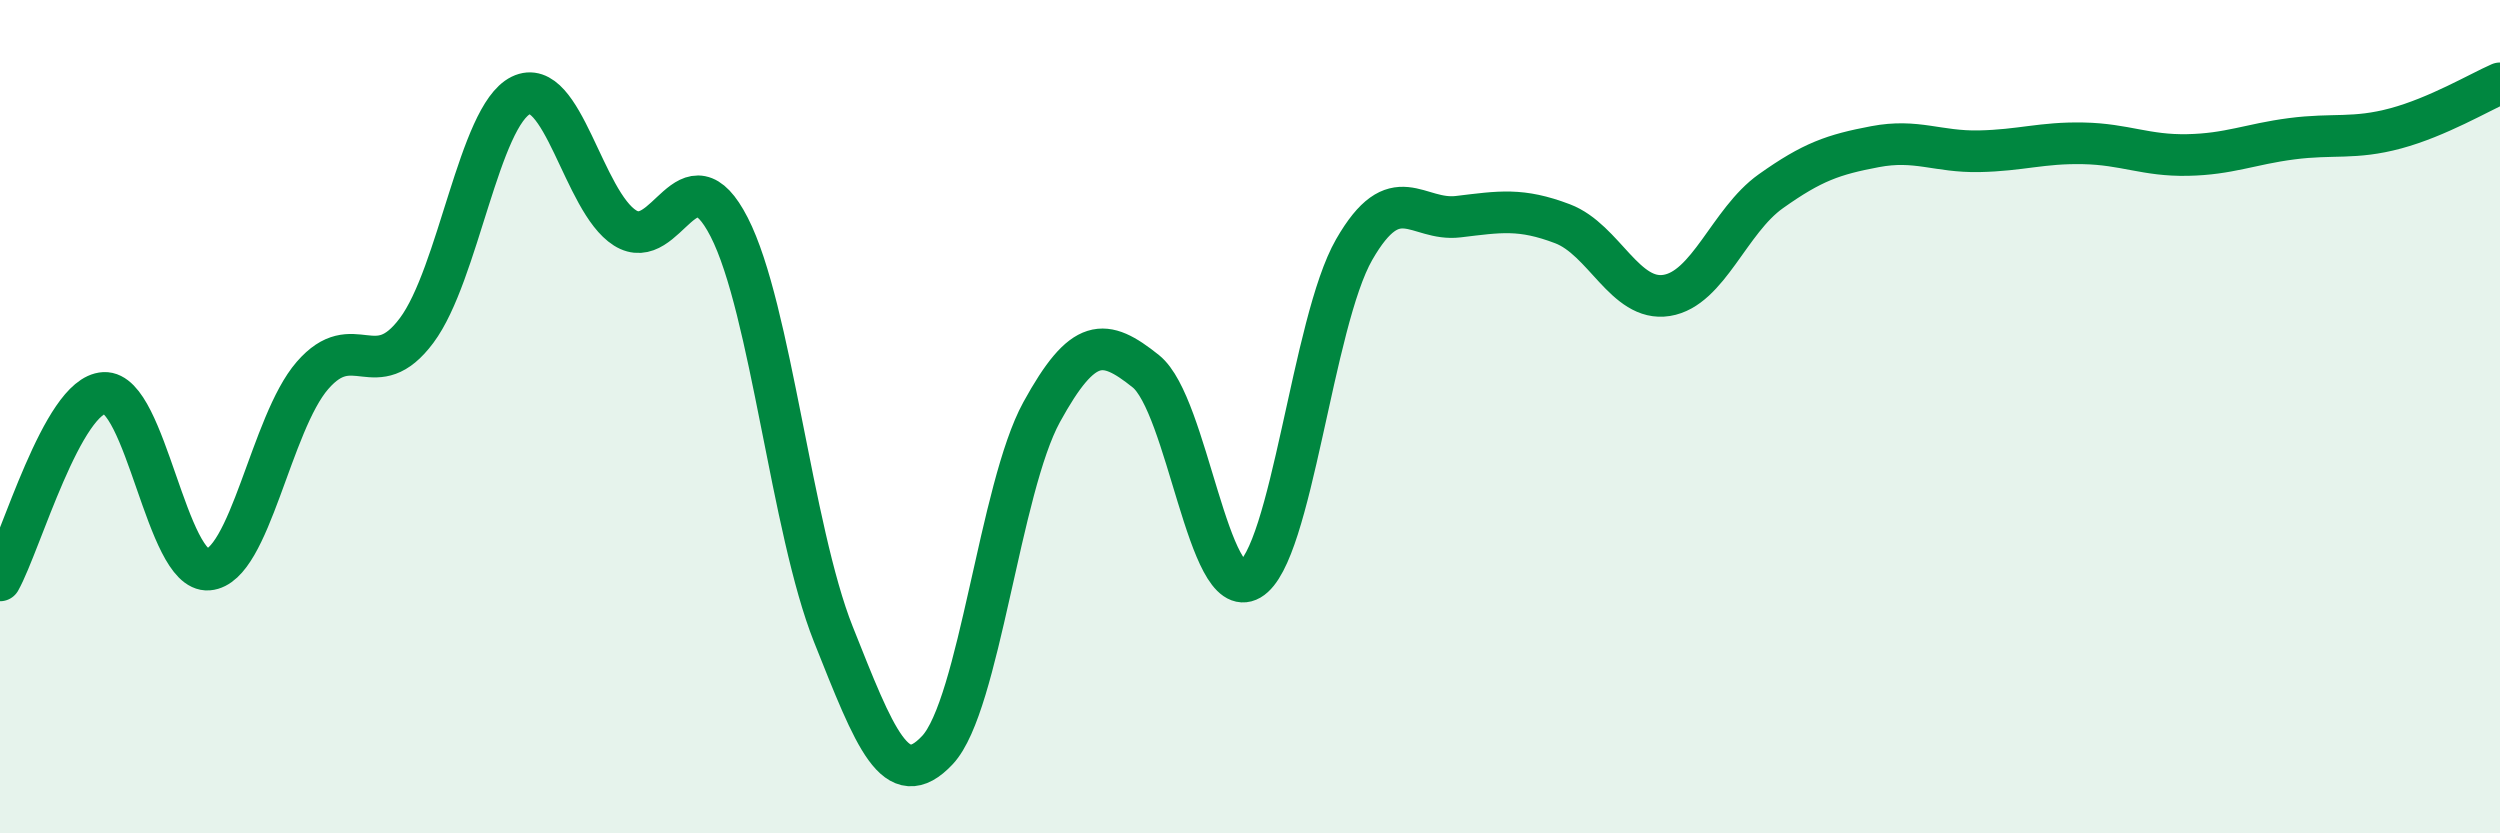
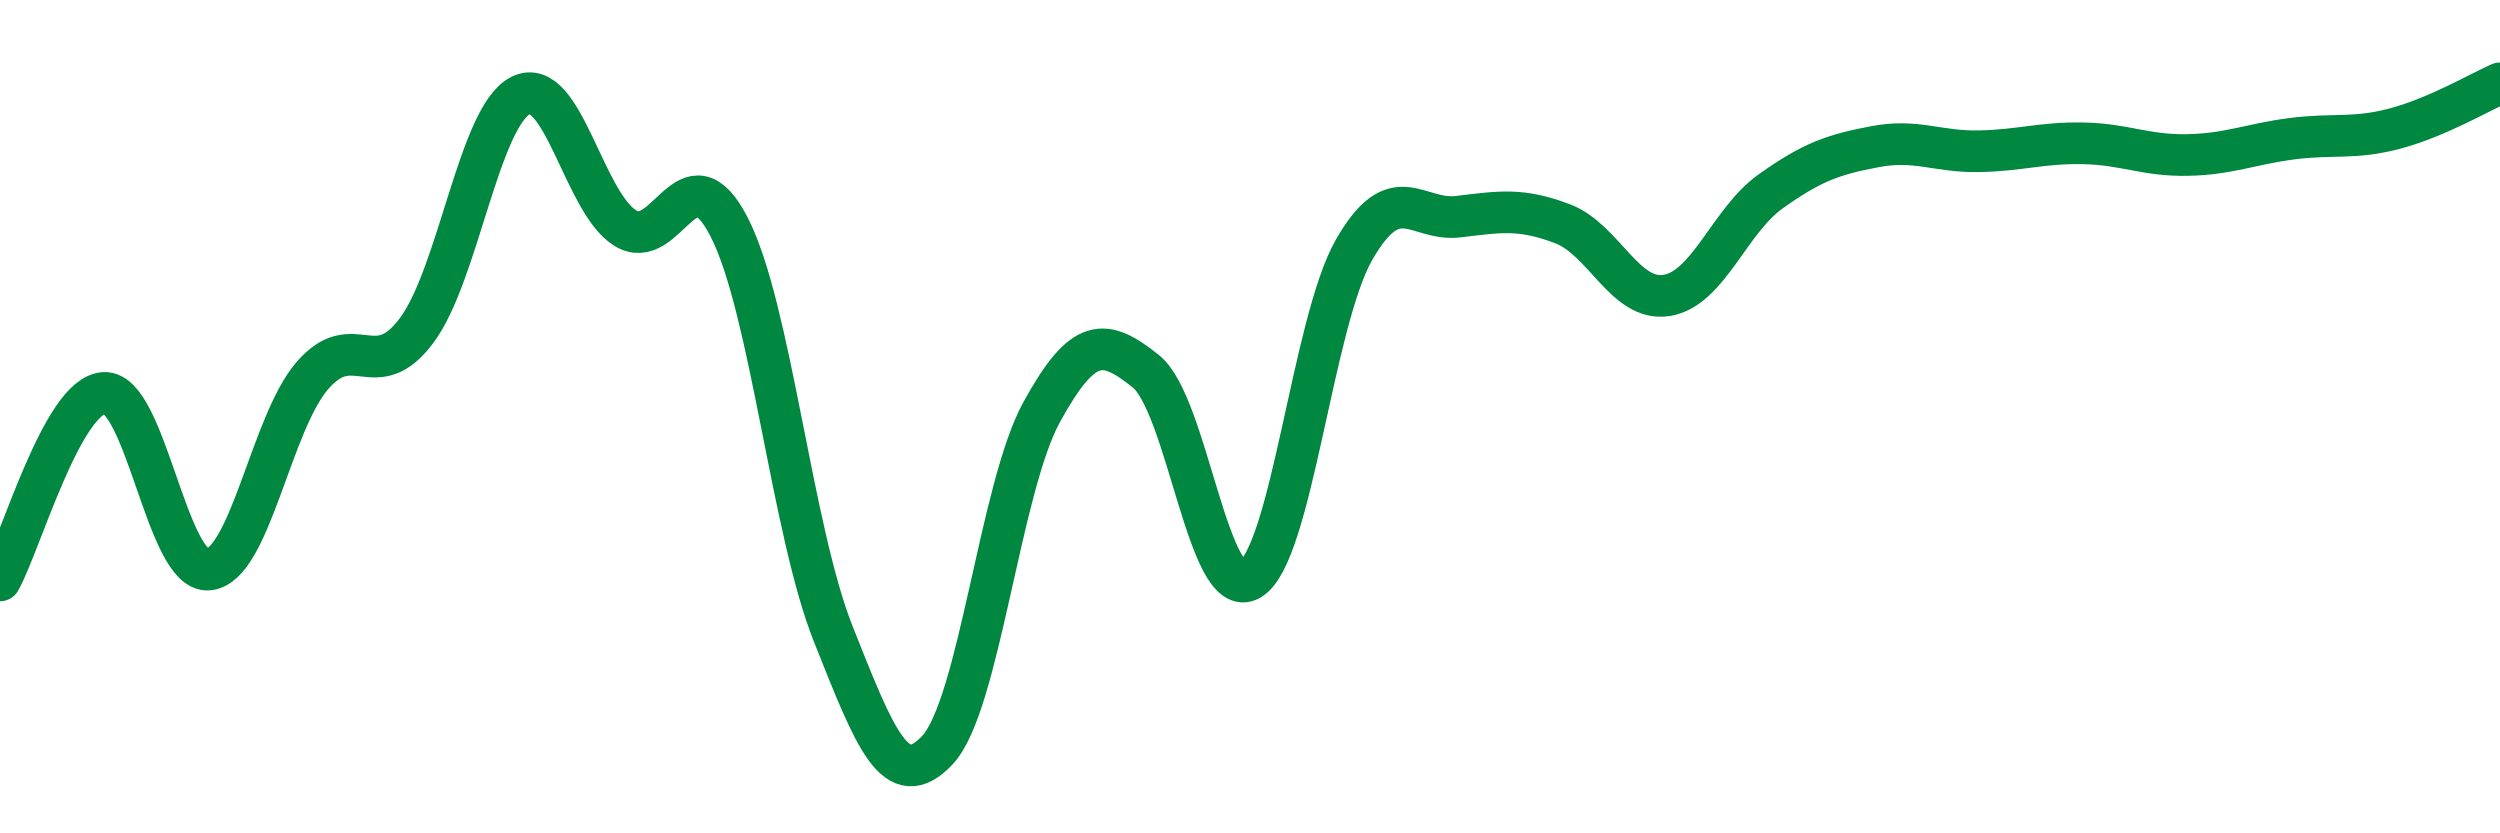
<svg xmlns="http://www.w3.org/2000/svg" width="60" height="20" viewBox="0 0 60 20">
-   <path d="M 0,13.93 C 0.5,13.03 1.5,9.48 2.5,9.43 C 3.5,9.38 4,13.75 5,13.67 C 6,13.59 6.5,10.16 7.5,9.01 C 8.5,7.86 9,9.27 10,7.93 C 11,6.59 11.5,2.78 12.5,2.29 C 13.5,1.8 14,4.84 15,5.47 C 16,6.1 16.5,3.5 17.5,5.45 C 18.5,7.4 19,12.71 20,15.22 C 21,17.73 21.5,19.07 22.5,18 C 23.5,16.93 24,11.71 25,9.89 C 26,8.07 26.5,8.11 27.5,8.91 C 28.5,9.71 29,14.49 30,13.91 C 31,13.33 31.5,7.73 32.5,5.99 C 33.5,4.25 34,5.32 35,5.2 C 36,5.08 36.5,4.99 37.5,5.37 C 38.5,5.75 39,7.25 40,7.09 C 41,6.93 41.5,5.3 42.5,4.59 C 43.5,3.88 44,3.71 45,3.52 C 46,3.33 46.5,3.65 47.5,3.63 C 48.5,3.61 49,3.42 50,3.44 C 51,3.46 51.5,3.74 52.5,3.72 C 53.5,3.7 54,3.46 55,3.33 C 56,3.2 56.5,3.35 57.5,3.08 C 58.5,2.81 59.5,2.22 60,2L60 20L0 20Z" fill="#008740" opacity="0.1" stroke-linecap="round" stroke-linejoin="round" />
  <path d="M 0,13.93 C 0.5,13.03 1.5,9.48 2.5,9.43 C 3.5,9.38 4,13.75 5,13.67 C 6,13.59 6.5,10.16 7.5,9.01 C 8.5,7.86 9,9.27 10,7.93 C 11,6.59 11.5,2.78 12.5,2.29 C 13.5,1.8 14,4.84 15,5.47 C 16,6.1 16.5,3.5 17.5,5.45 C 18.5,7.4 19,12.71 20,15.22 C 21,17.73 21.5,19.07 22.5,18 C 23.5,16.93 24,11.71 25,9.89 C 26,8.07 26.5,8.11 27.5,8.91 C 28.5,9.71 29,14.49 30,13.91 C 31,13.33 31.5,7.73 32.5,5.99 C 33.5,4.25 34,5.32 35,5.2 C 36,5.08 36.5,4.99 37.5,5.37 C 38.5,5.75 39,7.25 40,7.09 C 41,6.93 41.5,5.3 42.5,4.59 C 43.5,3.88 44,3.71 45,3.52 C 46,3.33 46.5,3.65 47.5,3.63 C 48.5,3.61 49,3.42 50,3.44 C 51,3.46 51.5,3.74 52.5,3.72 C 53.5,3.7 54,3.46 55,3.33 C 56,3.2 56.5,3.35 57.5,3.08 C 58.5,2.81 59.5,2.22 60,2" stroke="#008740" stroke-width="1" fill="none" stroke-linecap="round" stroke-linejoin="round" />
</svg>